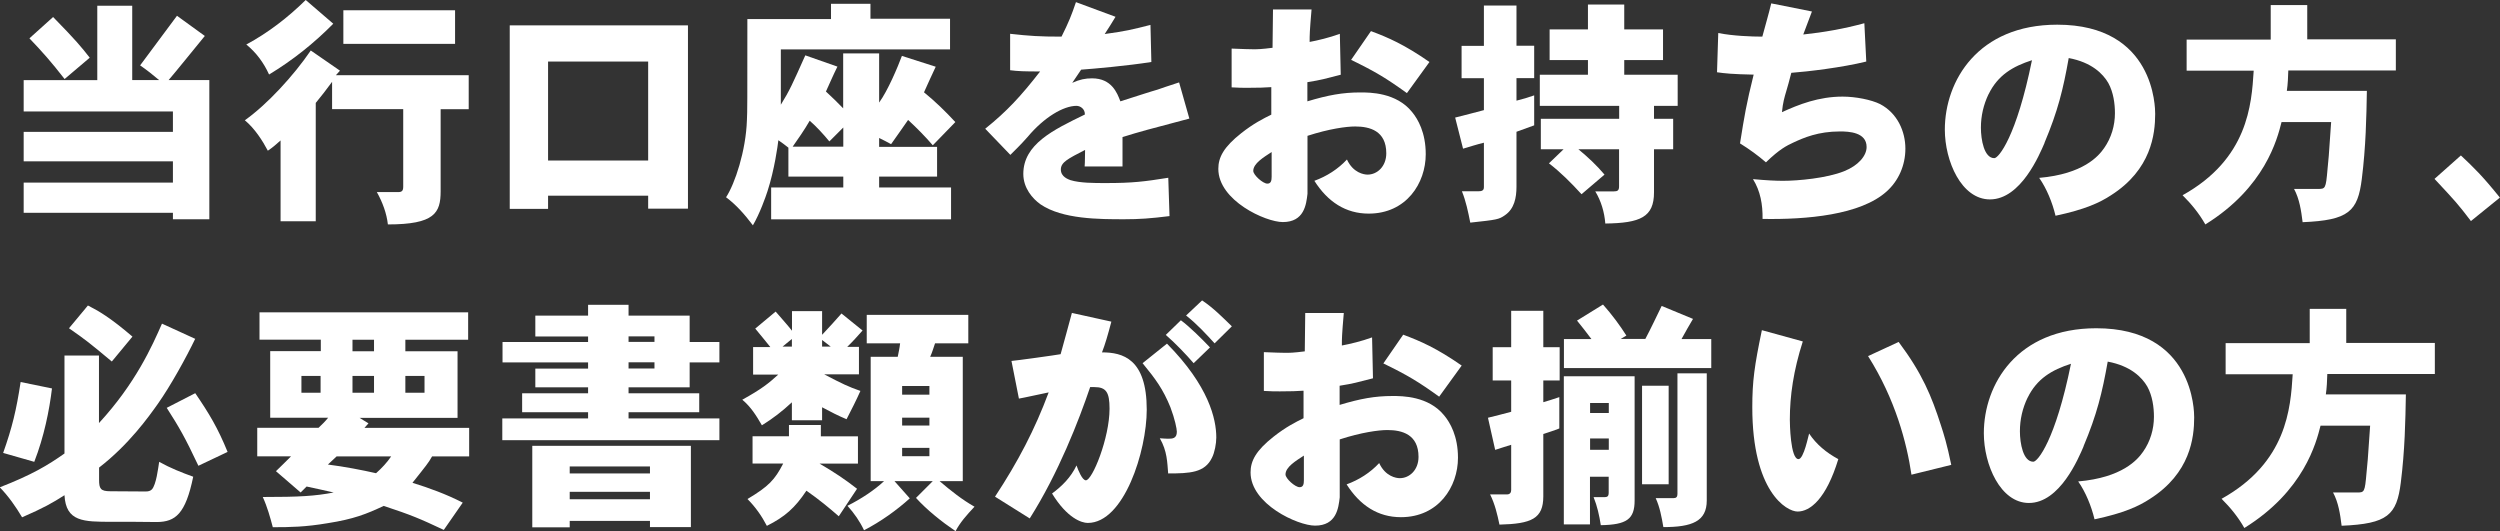
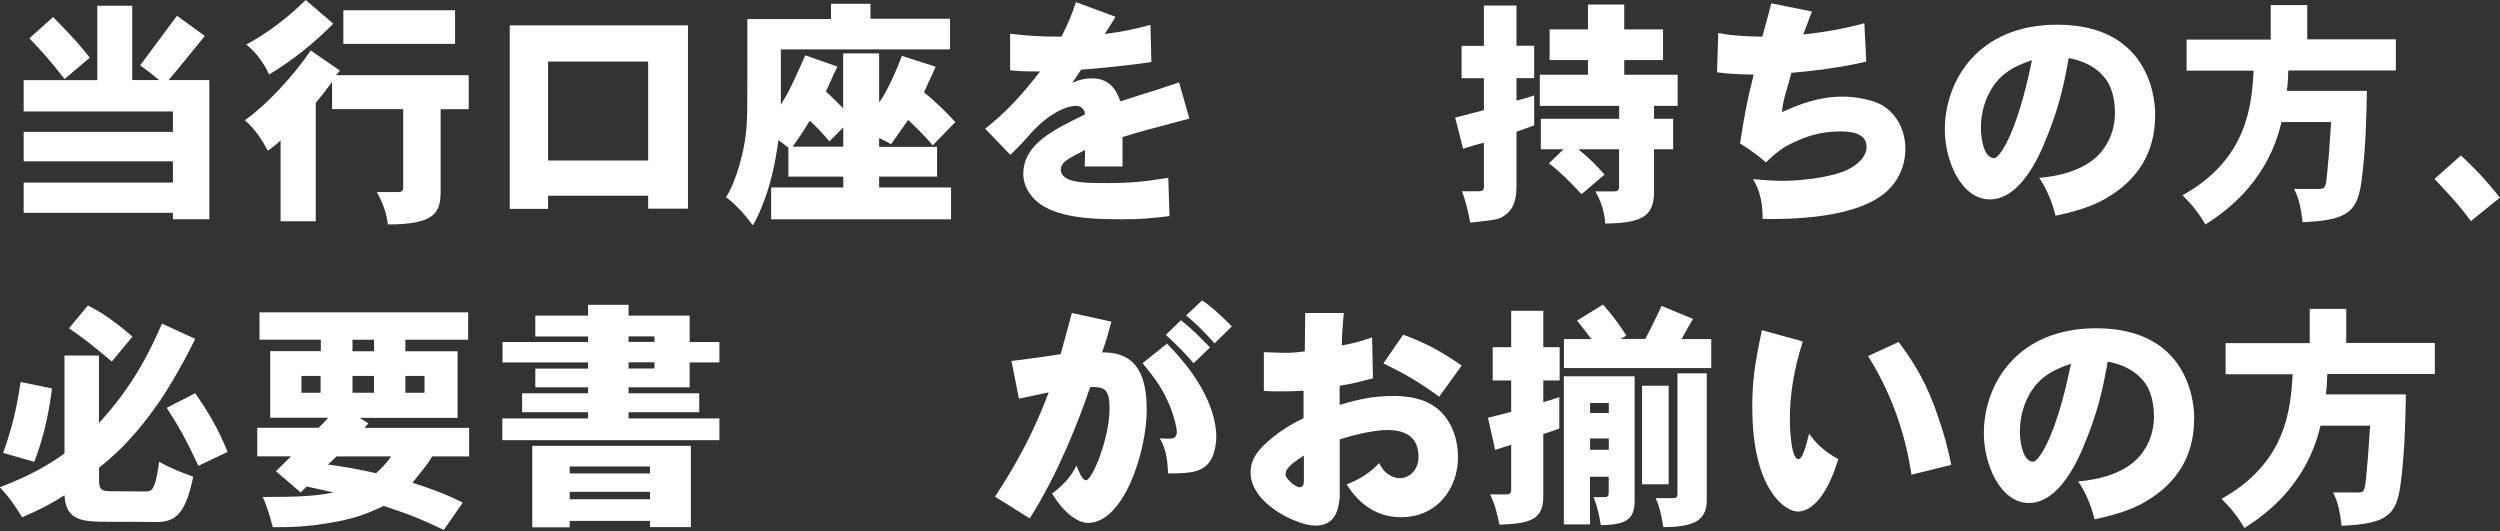
<svg xmlns="http://www.w3.org/2000/svg" id="b" width="221.78" height="47.12" viewBox="0 0 221.78 47.12">
  <rect x="0" y="0" width="221.78" height="47.12" fill="#333333" stroke="none" />
  <defs>
    <style>.d{fill:#fff;stroke-width:0px;}</style>
  </defs>
  <g id="c">
    <path class="d" d="M11.73.51v6.59h2.38c-.53-.45-1.11-.91-1.68-1.3.08-.11,3-4.04,3.27-4.4l2.47,1.79c-.53.64-2.74,3.38-3.21,3.91h3.61v12.35h-3.23v-.57H2.1v-2.68h13.24v-1.89H2.1v-2.61h13.24v-1.81H2.1v-2.78h6.53V.51h3.1ZM4.71,1.51c1.98,2.02,2.53,2.68,3.25,3.61l-2.23,1.89c-1.21-1.55-1.91-2.34-3.12-3.61l2.1-1.89Z" />
    <path class="d" d="M24.89,12.46c-.38.34-.72.64-1.13.91-.47-.89-1.15-1.96-2.04-2.7,2-1.42,4.32-3.95,5.85-6.19l2.59,1.79-.36.4h11.78v3.02h-2.49v7.27c0,1.93-.53,2.95-4.68,2.95-.11-.98-.47-1.96-.98-2.87h1.91c.3,0,.43-.11.43-.47v-6.89h-6.31v-2.42c-.49.68-.96,1.27-1.45,1.87v10.5h-3.12v-7.18ZM29.57,2.1c-1.72,1.74-3.61,3.25-5.7,4.51-.47-1.04-1.15-1.96-2.02-2.66,1.93-1.04,3.7-2.4,5.27-3.95l2.44,2.1ZM40.37.91v2.98h-9.91V.91h9.91Z" />
    <path class="d" d="M61.03,2.25v16.26h-3.53v-1.15h-8.88v1.17h-3.4V2.25h15.81ZM48.62,5.46v8.78h8.88V5.46h-8.88Z" />
    <path class="d" d="M77.22.34v1.32h7.06v2.72h-15.01v4.91c.79-1.28,1.02-1.81,2.17-4.38l2.85,1c-.36.72-.68,1.47-1.02,2.21.53.49,1.04.98,1.53,1.49v-4.87h3.19v4.36c.77-1.06,1.64-3.12,2.02-4.14l3,.96c-.34.72-.7,1.51-1.04,2.27,1,.81,1.91,1.7,2.78,2.64l-2,2.06c-.66-.77-1.45-1.57-2.19-2.25-.45.66-1.02,1.45-1.51,2.15-.32-.17-.66-.36-1.06-.55v.79h5.14v2.64h-5.14v.96h6.38v2.83h-15.96v-2.83h6.4v-.96h-4.87v-2.57c-.3-.23-.57-.45-.89-.66-.06.51-.34,2.59-.96,4.51-.17.53-.68,1.98-1.3,3.04-.72-.96-1.49-1.83-2.38-2.49.79-1.21,1.76-4.12,1.85-6.84.04-.7.04-1.7.04-8.97h7.42V.34h3.51ZM73.57,12.54c-.51-.62-1.17-1.34-1.74-1.83-.45.79-1.06,1.66-1.51,2.3h4.49v-1.7l-1.23,1.23Z" />
    <path class="d" d="M89.62,3c1.72.19,2.59.25,4.55.25.64-1.28.89-1.91,1.28-3.06l3.51,1.3c-.3.49-.59.98-.96,1.53,1.98-.28,2.27-.36,4.06-.81l.08,3.29c-2.15.34-5.12.6-6.23.68-.23.36-.51.74-.79,1.17.66-.3,1.15-.4,1.76-.4,1.74,0,2.23,1.3,2.51,2.04,1.21-.38,1.72-.55,2.19-.7.38-.13.7-.21,1.11-.34.38-.13.85-.3,1.91-.64l.91,3.21c-3.63.96-4.36,1.15-5.93,1.64v2.61h-3.36c.04-.47.02-.94.04-1.47-1.49.77-2.15,1.08-2.15,1.74s.68.87.85.94c.85.26,2.08.26,3.15.26,2.36,0,3.4-.13,5.53-.47l.11,3.4c-1.68.21-2.68.28-4,.28-2.25,0-5.5,0-7.44-1.32-.72-.51-1.53-1.45-1.53-2.7,0-2.64,2.66-3.91,5.46-5.27.02-.49-.4-.77-.74-.77-1.15,0-2.87,1-4.34,2.76-.23.25-.47.55-1.53,1.59l-2.23-2.32c1.93-1.55,3.15-2.87,4.87-5.08-1.36,0-1.98-.02-2.66-.11v-3.25Z" />
-     <path class="d" d="M116.35.85c-.17,1.98-.17,2.25-.17,2.87.7-.13,1.76-.38,2.68-.72l.08,3.63c-1.49.38-1.66.45-2.96.66v1.7c1.83-.55,3.12-.79,4.7-.79.85,0,3.19,0,4.59,1.74.51.62,1.21,1.81,1.21,3.74,0,2.57-1.72,5.27-5.06,5.27-2.04,0-3.63-1.04-4.82-2.91,1.1-.4,2.1-1.04,2.89-1.89.55,1.19,1.51,1.34,1.83,1.34.85,0,1.66-.72,1.66-1.89,0-2-1.47-2.38-2.76-2.38-.79,0-2.32.21-4.23.83v5.14c-.11.94-.28,2.51-2.19,2.51-1.53,0-5.72-1.91-5.72-4.72,0-1.02.47-1.93,2.04-3.17,1.08-.85,1.93-1.28,2.66-1.64v-2.44c-.49.04-1.21.06-2.1.06-.4,0-.83,0-1.42-.04v-3.44c1.04.04,1.51.06,1.91.06.38,0,.7,0,1.72-.13,0-.51.04-2.91.04-3.4h3.42ZM112.82,13.48c-.72.47-1.64,1.02-1.64,1.68,0,.36.85,1.13,1.25,1.13.32,0,.38-.26.38-.62v-2.19ZM121.62,2.76c1.53.57,2.96,1.19,5.19,2.74l-2,2.76c-1.83-1.32-2.81-1.91-4.95-2.95l1.76-2.55Z" />
    <path class="d" d="M134.53.49v3.57h1.57v2.87h-1.57v2c.53-.13,1.04-.28,1.57-.47v2.66l-1.57.57v4.87c0,.98-.19,1.96-1.02,2.53-.55.38-.68.4-3.08.66-.19-.96-.38-1.89-.74-2.78h1.42c.38,0,.53-.08.53-.38v-3.93c-.62.15-1.21.34-1.85.53l-.7-2.76c.94-.23,1.74-.45,2.55-.66v-2.83h-1.98v-2.87h1.98V.49h2.89ZM144.09.4v2.21h3.44v2.72h-3.44v1.3h4.74v2.76h-2.1v1.15h1.7v2.7h-1.7v3.83c0,2.19-1.21,2.72-4.32,2.76-.08-1.02-.38-2.02-.89-2.85h1.62c.36,0,.49-.08.49-.45v-3.29h-3.61c.85.7,1.62,1.42,2.32,2.25l-2.04,1.74c-.91-1-1.87-1.96-2.89-2.74l1.3-1.25h-2.02v-2.7h6.95v-1.15h-7.04v-2.76h4.27v-1.3h-3.4v-2.72h3.4V.4h3.23Z" />
    <path class="d" d="M152.43,2.93c1.3.26,2.98.32,3.91.32.23-.87.57-2.02.79-2.95l3.61.72c-.25.66-.51,1.36-.77,2.04,1.81-.19,3.63-.51,5.42-1l.17,3.4c-2.15.53-5.17.89-6.65,1-.19.74-.32,1.21-.45,1.64-.15.51-.3,1-.38,1.85,1.49-.68,3.25-1.38,5.38-1.38,1.17,0,2.55.28,3.32.66,1.55.81,2.25,2.44,2.25,3.95s-.62,2.87-1.66,3.8c-2.32,2.1-7.12,2.51-11.01,2.44.02-1.27-.19-2.47-.85-3.53,1.19.11,2.02.15,2.66.15,1.34,0,3.87-.23,5.42-.85,1.28-.51,2-1.38,2-2.15,0-1.32-1.59-1.38-2.36-1.38-1.93,0-3.21.55-4.17,1-.55.26-1.17.55-2.4,1.74-.72-.62-1.45-1.15-2.3-1.68.4-2.49.55-3.44,1.21-6.1-1.91-.04-2.55-.11-3.25-.21l.11-3.49Z" />
    <path class="d" d="M181.38,12.67c-.45,1.04-2.1,5.02-4.85,5.02-2.53,0-4-3.4-4-6.19,0-4.34,2.95-9.31,9.97-9.31,8.67,0,8.69,7.4,8.69,7.91,0,1.79-.34,4.95-3.93,7.23-.98.64-2.27,1.25-4.91,1.81-.28-1.17-.79-2.42-1.45-3.36,3.91-.34,5.27-1.93,5.76-2.64.64-.91.96-2,.96-3.1,0-.83-.13-1.85-.59-2.68-.47-.81-1.47-1.83-3.51-2.21-.49,2.76-.96,4.7-2.15,7.52ZM176.41,8.35c-.45.94-.68,1.93-.68,2.98s.28,2.7,1.19,2.7c.38,0,1.96-1.89,3.34-8.69-1.7.55-3.02,1.32-3.85,3.02Z" />
    <path class="d" d="M204.68.45v3.04h7.86v2.76h-9.54c-.02.6-.04,1.21-.13,1.81h7.1c-.04,2.34-.09,4.95-.45,7.82-.36,2.87-1.15,3.66-5.25,3.83-.13-1.04-.28-2.06-.76-2.95h2.1c.68,0,.72,0,.87-1.76.06-.55.13-1.23.32-4.17h-4.4c-.38,1.51-1.47,5.8-6.76,9.08-.53-.94-1.23-1.81-2.02-2.59,5.8-3.23,6.12-8.03,6.31-11.05h-5.95v-2.76h7.46V.45h3.23Z" />
    <path class="d" d="M218.31,13.79c1.15,1.08,1.91,1.81,3.46,3.74l-2.57,2.08c-1.15-1.51-1.36-1.74-3.23-3.74l2.34-2.08Z" />
    <path class="d" d="M17.32,30.05c-.81,1.68-2.17,4.15-3.32,5.78-.83,1.17-2.57,3.61-5.21,5.65v1.08c0,.79.13,1.02,1,1.02.49,0,2.68.02,3.12.02.25,0,.42-.04.57-.19.38-.43.55-1.87.64-2.44.98.55,2.02.96,3.02,1.32-.68,3.32-1.59,4-3.21,4.02-.83-.02-2.89-.02-4-.02-2.53,0-4.08,0-4.21-2.36-1.06.68-1.85,1.13-3.76,1.96-.57-.96-1.21-1.87-1.98-2.66,2.83-1.1,4.27-1.96,5.74-3v-8.69h3.06v5.99c3.25-3.53,4.7-6.8,5.59-8.82l2.93,1.34ZM4.61,34.47c-.23,1.91-.7,4.27-1.57,6.5l-2.76-.79c.79-2.23,1.17-3.78,1.55-6.29l2.79.57ZM7.8,27.1c.96.49,1.96,1.06,3.95,2.76l-1.83,2.21c-2.02-1.68-2.25-1.87-3.8-2.95l1.68-2.02ZM17.32,34.88c1.25,1.83,2,3.08,2.87,5.21l-2.59,1.23c-1.19-2.53-1.72-3.44-2.81-5.14l2.53-1.3Z" />
    <path class="d" d="M41.53,27.72v2.42h-5.57v1.02h4.63v5.91h-8.69l.79.49c-.15.15-.25.28-.36.4h9.29v2.53h-3.29c-.34.6-.49.77-1.74,2.34,1.45.45,2.98,1,4.46,1.76l-1.68,2.42c-2.17-1.02-2.83-1.3-5.33-2.13-1.53.72-2.66,1.17-4.95,1.53-2,.34-3.34.36-4.89.36-.23-.87-.49-1.81-.89-2.68,3.25,0,4.63-.08,6.29-.4-.89-.19-1.64-.38-2.4-.53l-.53.53-2.19-1.89c.47-.45.89-.87,1.34-1.32h-3v-2.53h5.44c.28-.26.59-.57.85-.89h-5.14v-5.91h4.49v-1.02h-5.44v-2.42h18.53ZM26.74,33.35v1.49h1.7v-1.49h-1.7ZM29.86,40.49c-.25.23-.49.47-.77.72,1.49.19,3.04.49,4.27.77.53-.47.98-.96,1.34-1.49h-4.85ZM31.27,31.16h1.91v-1.02h-1.91v1.02ZM31.27,34.84h1.91v-1.49h-1.91v1.49ZM35.96,33.35v1.49h1.7v-1.49h-1.7Z" />
    <path class="d" d="M55.76,27.04v.96h5.42v2.34h2.64v1.81h-2.64v2.21h-5.42v.53h6.27v1.68h-6.27v.55h8.06v1.93h-19.26v-1.93h7.61v-.55h-5.85v-1.68h5.85v-.53h-4.68v-1.66h4.68v-.55h-7.59v-1.81h7.59v-.49h-4.68v-1.85h4.68v-.96h3.59ZM61.29,39.55v7.21h-3.63v-.55h-7.12v.57h-3.32v-7.23h14.07ZM50.54,41.38v.62h7.12v-.62h-7.12ZM50.54,44.29h7.12v-.66h-7.12v.66ZM55.76,30.33h2.3v-.49h-2.3v.49ZM55.76,32.14v.55h2.3v-.55h-2.3Z" />
-     <path class="d" d="M72.93,27.57v2.13c.62-.66,1.19-1.28,1.72-1.89l1.87,1.51c-.47.53-.89,1-1.36,1.45h1.04v2.44h-3.08c1.62.85,2.15,1.1,3.21,1.47-.36.81-.79,1.66-1.23,2.51-.68-.28-1.47-.68-2.17-1.06v1.15h-2.68v-1.59c-.85.79-1.66,1.42-2.66,2.04-.49-.85-.98-1.64-1.74-2.27,1.7-.94,2.34-1.45,3.19-2.23h-2.23v-2.44h1.53c-.43-.53-.87-1.08-1.34-1.64l1.81-1.51c.53.62,1,1.13,1.45,1.7v-1.74h2.68ZM72.82,37.71v1h3.29v2.42h-3.4c1.34.79,2.23,1.38,3.32,2.23l-1.62,2.44c-.85-.74-1.7-1.45-2.87-2.27-1.02,1.53-1.91,2.32-3.51,3.12-.45-.87-1.02-1.68-1.72-2.38,1.89-1.13,2.42-1.7,3.17-3.15h-2.72v-2.42h3.23v-1h2.83ZM70.25,30.07l-.83.68h.83v-.68ZM72.93,30.75h.77l-.77-.59v.59ZM85.9,27.93v2.53h-2.95c-.15.43-.25.79-.43,1.19h2.89v11.03h-2.06c1.02.87,2.02,1.66,3.1,2.27-.72.77-1.28,1.4-1.68,2.17-1.25-.85-2.55-1.89-3.51-2.95l1.49-1.49h-3.4l1.36,1.53c-1.15,1.04-2.57,2.06-4.06,2.83-.36-.77-.87-1.51-1.47-2.17,1.23-.62,2.38-1.38,3.25-2.19h-1.19v-11.03h2.4c.08-.4.17-.81.21-1.19h-2.96v-2.53h8.99ZM80.03,35.01h2.42v-.77h-2.42v.77ZM80.03,37.75h2.42v-.7h-2.42v.7ZM80.03,39.73v.74h2.42v-.74h-2.42Z" />
    <path class="d" d="M98.59,28.54c-.32,1.21-.55,2-.83,2.72,1.83,0,3.97.55,3.97,5.08,0,3.68-2.02,10.05-5.23,10.05-.55,0-1.83-.42-3.17-2.61.89-.66,1.66-1.42,2.17-2.49.15.43.51,1.32.83,1.32.57,0,2.1-3.74,2.1-6.36,0-1.45-.3-1.91-1.34-1.91h-.38c-1,2.95-2.81,7.63-5.36,11.65l-3.08-1.93c2.04-3.1,3.53-5.95,4.76-9.25-.42.08-2.25.49-2.64.55l-.66-3.34c.34-.02,4.02-.53,4.36-.6.17-.57.85-3.12,1-3.66l3.49.77ZM103.52,30.48c3.72,3.76,4.38,6.7,4.38,8.33,0,.55-.15,1.34-.38,1.79-.64,1.34-1.96,1.4-3.89,1.4-.08-.96-.08-1.98-.74-3.12.3.02.53.04.72.04.38,0,.79,0,.79-.62,0-.25-.17-1.11-.57-2.17-.66-1.62-1.32-2.51-2.47-3.91l2.17-1.74ZM104.77,28.42c.77.57,1.85,1.64,2.57,2.4l-1.45,1.4c-.68-.79-1.64-1.79-2.47-2.51l1.34-1.3ZM106.64,26.65c1,.66,1.89,1.57,2.64,2.3l-1.53,1.51c-.7-.77-1.59-1.74-2.53-2.47l1.42-1.34Z" />
    <path class="d" d="M119.21,27.78c-.17,1.98-.17,2.25-.17,2.87.7-.13,1.76-.38,2.68-.72l.08,3.63c-1.49.38-1.66.45-2.96.66v1.7c1.83-.55,3.12-.79,4.7-.79.85,0,3.19,0,4.59,1.74.51.62,1.21,1.81,1.21,3.74,0,2.57-1.72,5.27-5.06,5.27-2.04,0-3.63-1.04-4.82-2.91,1.1-.4,2.1-1.04,2.89-1.89.55,1.19,1.51,1.34,1.83,1.34.85,0,1.66-.72,1.66-1.89,0-2-1.47-2.38-2.76-2.38-.79,0-2.32.21-4.23.83v5.14c-.11.94-.28,2.51-2.19,2.51-1.53,0-5.72-1.91-5.72-4.72,0-1.02.47-1.93,2.04-3.17,1.08-.85,1.93-1.28,2.66-1.64v-2.44c-.49.04-1.21.06-2.1.06-.4,0-.83,0-1.42-.04v-3.44c1.04.04,1.51.06,1.91.06.38,0,.7,0,1.72-.13,0-.51.04-2.91.04-3.4h3.42ZM115.68,40.41c-.72.47-1.64,1.02-1.64,1.68,0,.36.85,1.13,1.25,1.13.32,0,.38-.26.38-.62v-2.19ZM124.48,29.69c1.53.57,2.96,1.19,5.19,2.74l-2,2.76c-1.83-1.32-2.81-1.91-4.95-2.95l1.76-2.55Z" />
    <path class="d" d="M136.91,27.57v3.23h1.45v2.95h-1.45v1.93c.47-.13.96-.3,1.42-.45v2.78c-.47.19-.96.34-1.42.49v5.53c0,1.98-1.04,2.44-3.89,2.51-.19-.91-.4-1.81-.83-2.68h1.51c.23,0,.36-.15.36-.38v-4.02c-.53.17-.98.3-1.42.45l-.64-2.85c.68-.17,1.38-.34,2.06-.53v-2.78h-1.64v-2.95h1.64v-3.23h2.85ZM142.2,27.01c.81.91,1.53,1.89,2.08,2.76l-.51.3h2.19c.51-.96.96-1.93,1.45-2.93l2.78,1.15c-.34.55-.66,1.15-1.02,1.79h2.64v2.57h-13.07v-2.57h2.44c-.42-.55-.85-1.13-1.28-1.64l2.3-1.42ZM145.01,33.39v11.01c0,1.66-.7,2.15-3,2.19-.13-.85-.32-1.7-.64-2.49h1.02c.21,0,.32-.11.32-.36v-1.45h-1.66v4.23h-2.32v-13.14h6.27ZM141.06,36.64h1.66v-.89h-1.66v.89ZM141.06,39.9h1.66v-1h-1.66v1ZM148.03,34.22v8.74h-2.36v-8.74h2.36ZM151.41,33.11v11.29c0,1.85-1.3,2.36-3.85,2.36-.15-.89-.32-1.79-.68-2.57h1.59c.23,0,.34-.11.34-.36v-10.71h2.59Z" />
    <path class="d" d="M159.93,30.29c-.83,2.59-1.15,4.82-1.15,6.95,0,.25.04,3.49.77,3.49.47,0,.89-2.15.94-2.27.64.96,1.53,1.7,2.59,2.27-1.08,3.55-2.51,4.65-3.61,4.65-1,0-4.02-1.79-4.02-9.25,0-2.32.19-3.68.85-6.84l3.63,1ZM168.43,30.33c2.1,2.81,2.91,4.78,3.76,7.42.25.77.53,1.64.91,3.49l-3.53.87c-.42-2.83-1.42-6.67-3.85-10.52l2.7-1.25Z" />
    <path class="d" d="M184.84,39.6c-.45,1.04-2.1,5.02-4.85,5.02-2.53,0-4-3.4-4-6.19,0-4.34,2.95-9.31,9.97-9.31,8.67,0,8.69,7.4,8.69,7.91,0,1.79-.34,4.95-3.93,7.23-.98.64-2.27,1.25-4.91,1.81-.28-1.17-.79-2.42-1.45-3.36,3.91-.34,5.27-1.93,5.76-2.64.64-.91.96-2,.96-3.1,0-.83-.13-1.85-.59-2.68-.47-.81-1.47-1.83-3.51-2.21-.49,2.76-.96,4.7-2.15,7.52ZM179.87,35.28c-.45.94-.68,1.93-.68,2.98s.28,2.7,1.19,2.7c.38,0,1.96-1.89,3.34-8.69-1.7.55-3.02,1.32-3.85,3.02Z" />
    <path class="d" d="M208.14,27.38v3.04h7.86v2.76h-9.54c-.02.6-.04,1.21-.13,1.81h7.1c-.04,2.34-.09,4.95-.45,7.82-.36,2.87-1.15,3.66-5.25,3.83-.13-1.04-.28-2.06-.76-2.95h2.1c.68,0,.72,0,.87-1.76.06-.55.13-1.23.32-4.17h-4.4c-.38,1.51-1.47,5.8-6.76,9.08-.53-.94-1.23-1.81-2.02-2.59,5.8-3.23,6.12-8.03,6.31-11.05h-5.95v-2.76h7.46v-3.04h3.23Z" />
  </g>
</svg>